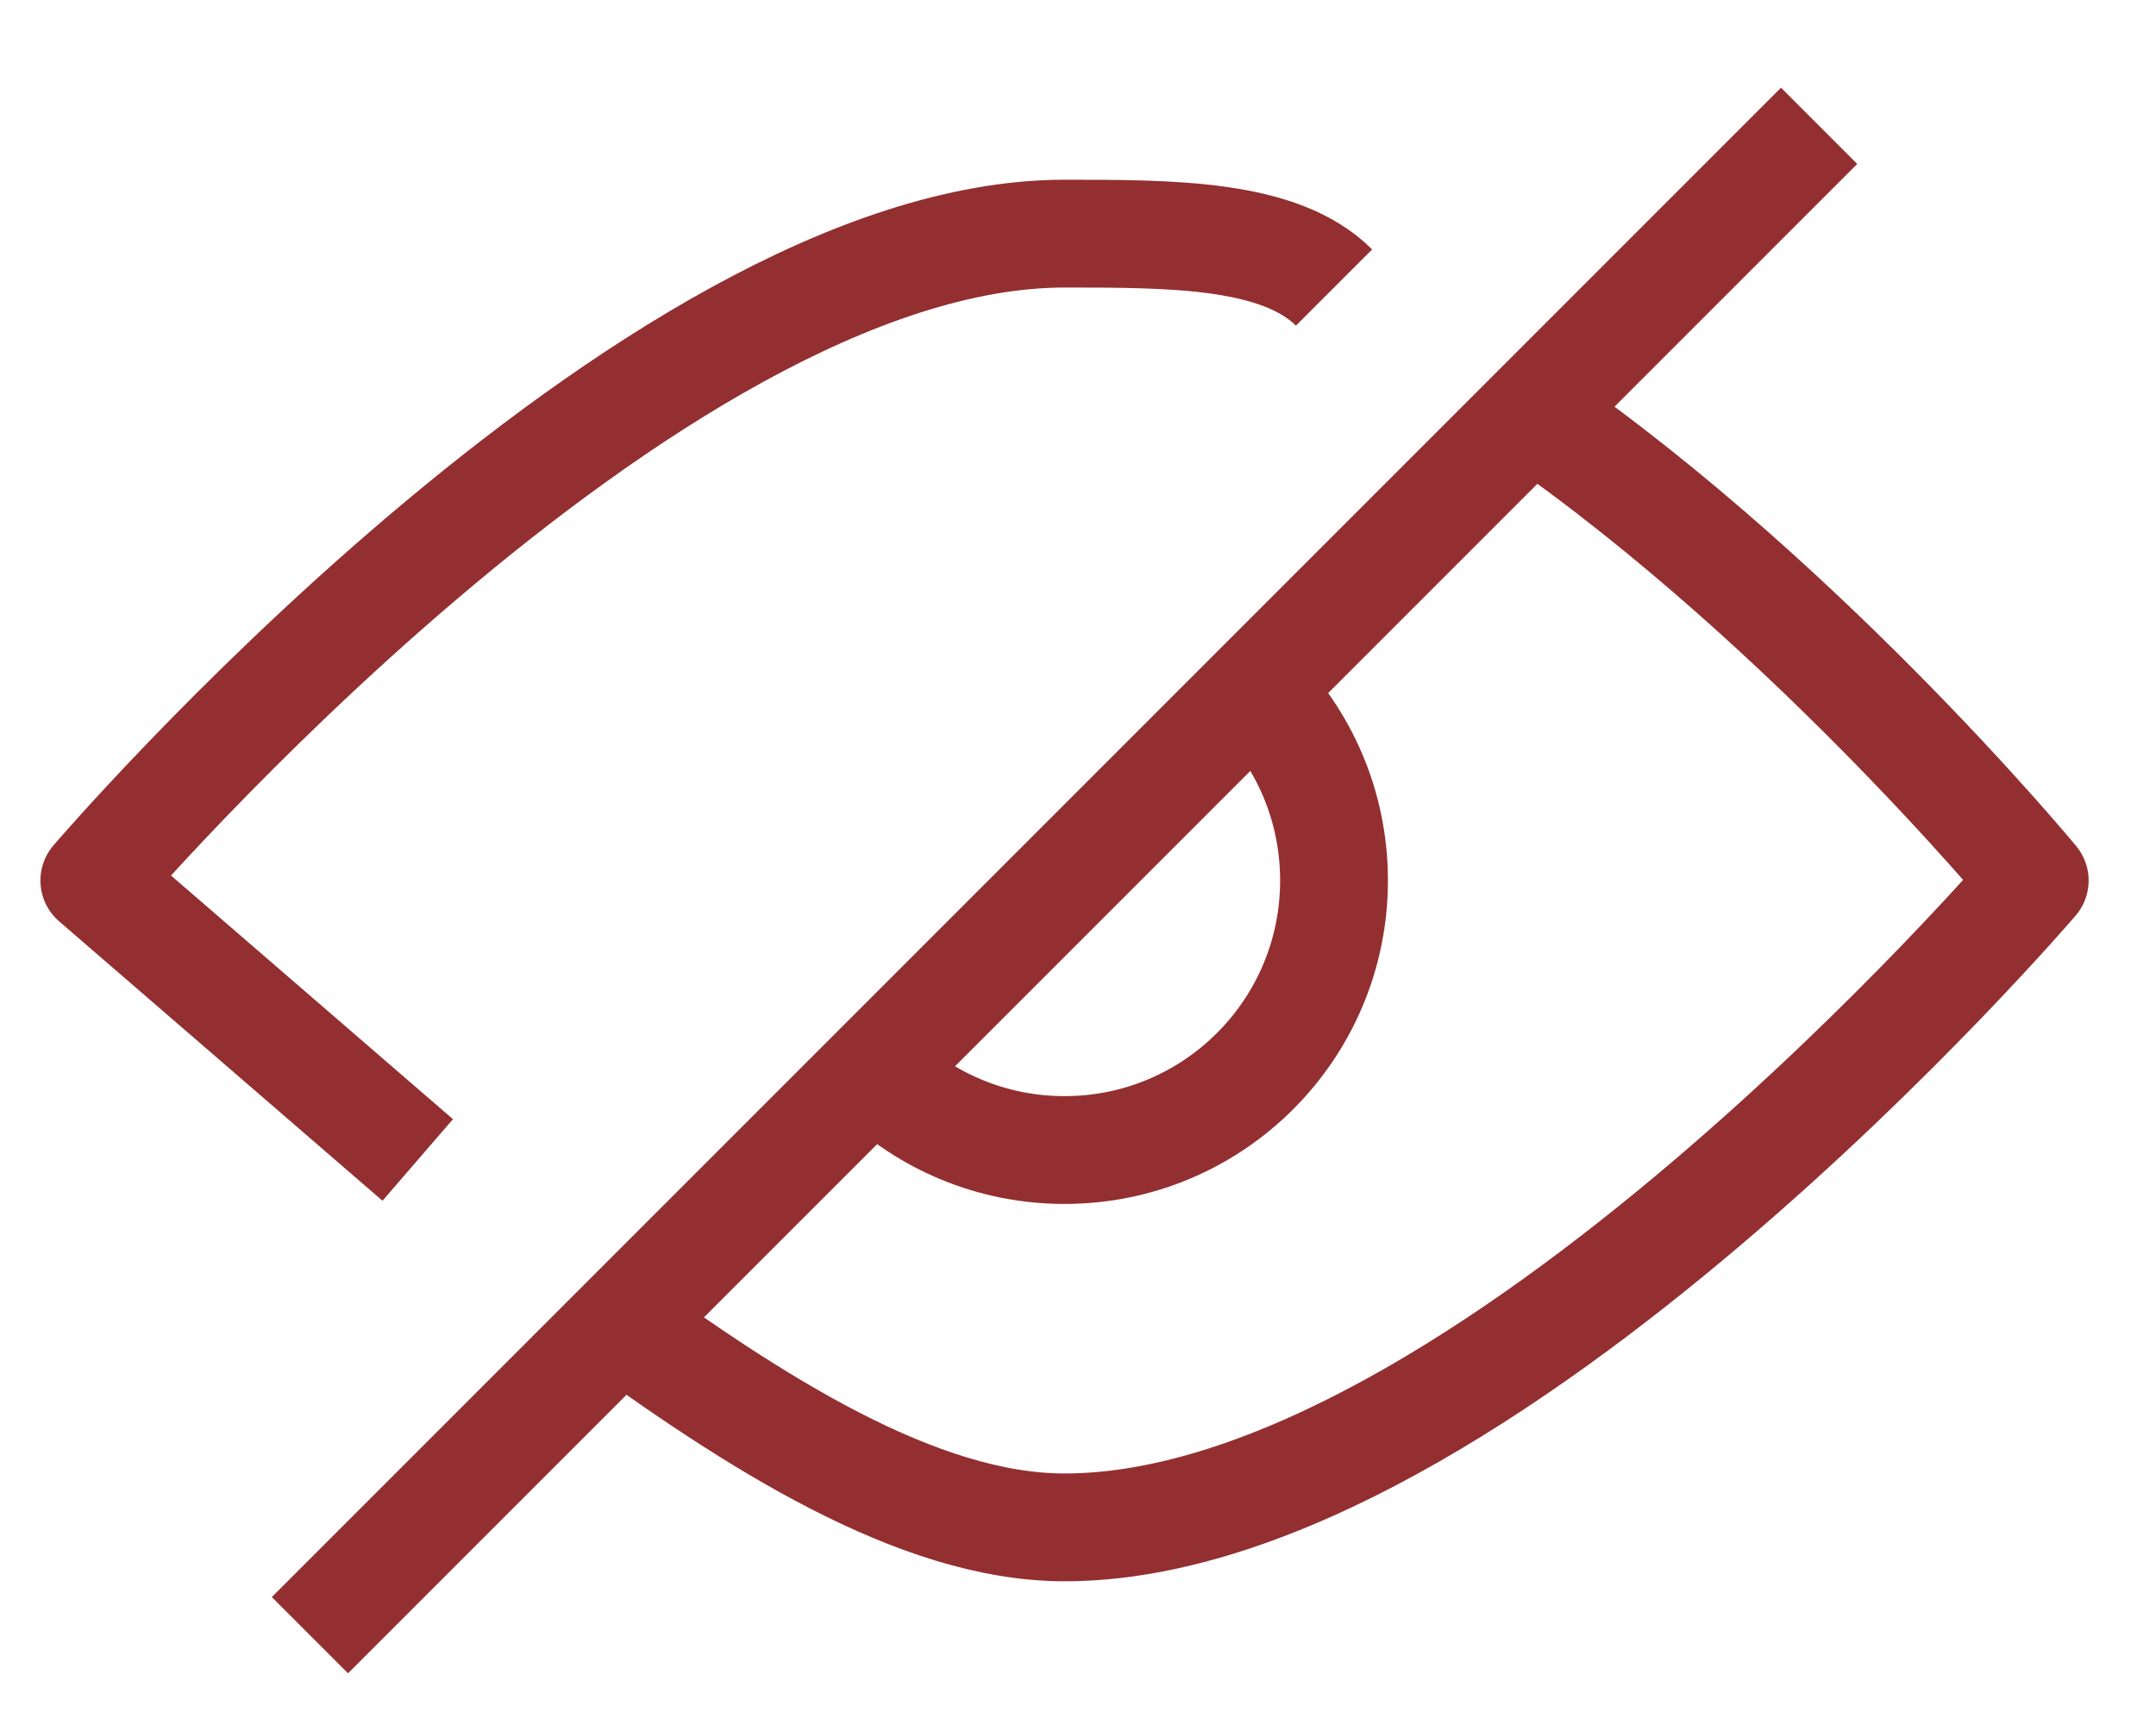
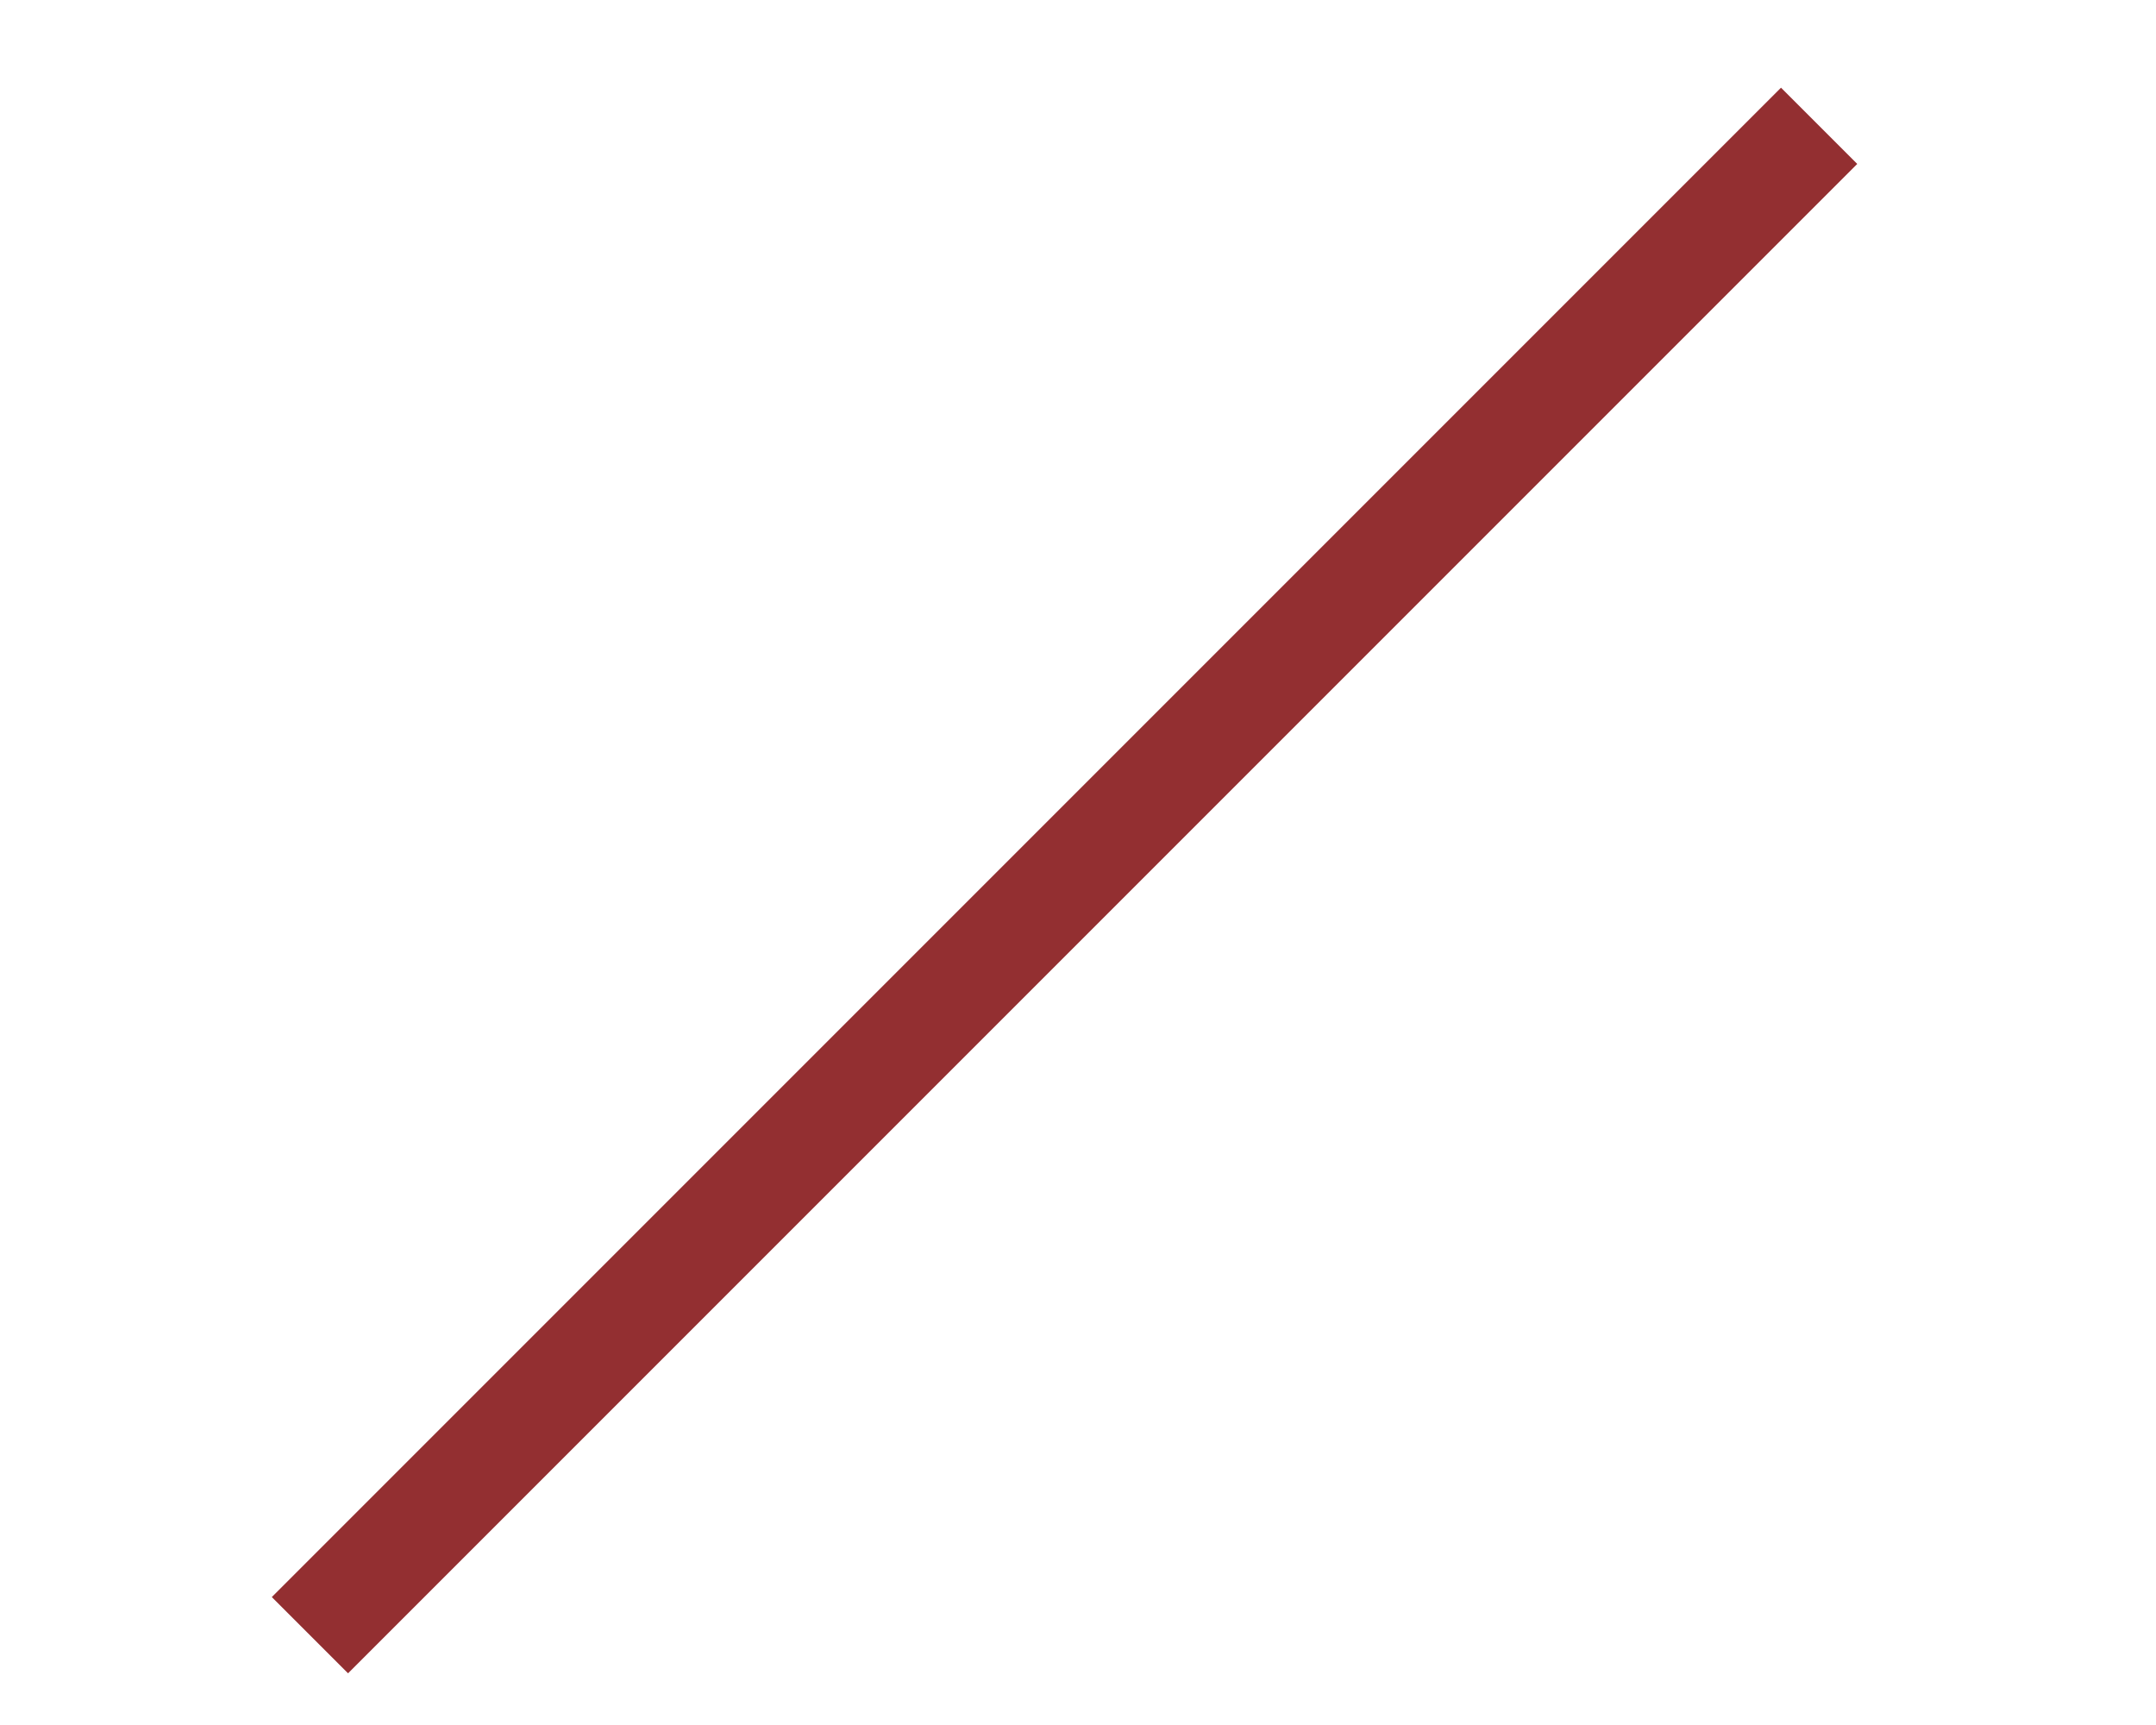
<svg xmlns="http://www.w3.org/2000/svg" fill="none" viewBox="0 0 20 16" height="16" width="20">
-   <path stroke-linejoin="round" stroke="#932F31" d="M11.627 6.383C12.089 6.837 12.375 7.468 12.375 8.167C12.375 9.548 11.256 10.667 9.875 10.667C9.201 10.667 8.589 10.4 8.139 9.966" />
  <path stroke-linejoin="round" stroke="#932F31" d="M16.875 1.167L2.875 15.167" />
-   <path stroke-linejoin="round" stroke="#932F31" d="M12.375 2.667C11.875 2.167 10.875 2.167 9.875 2.167C6.009 2.167 0.875 8.167 0.875 8.167C0.875 8.167 0.875 8.167 3.875 10.759M5.595 12.167C6.993 13.188 8.513 14.167 9.875 14.167C13.741 14.167 18.875 8.167 18.875 8.167C18.875 8.167 16.612 5.426 13.959 3.667" />
</svg>